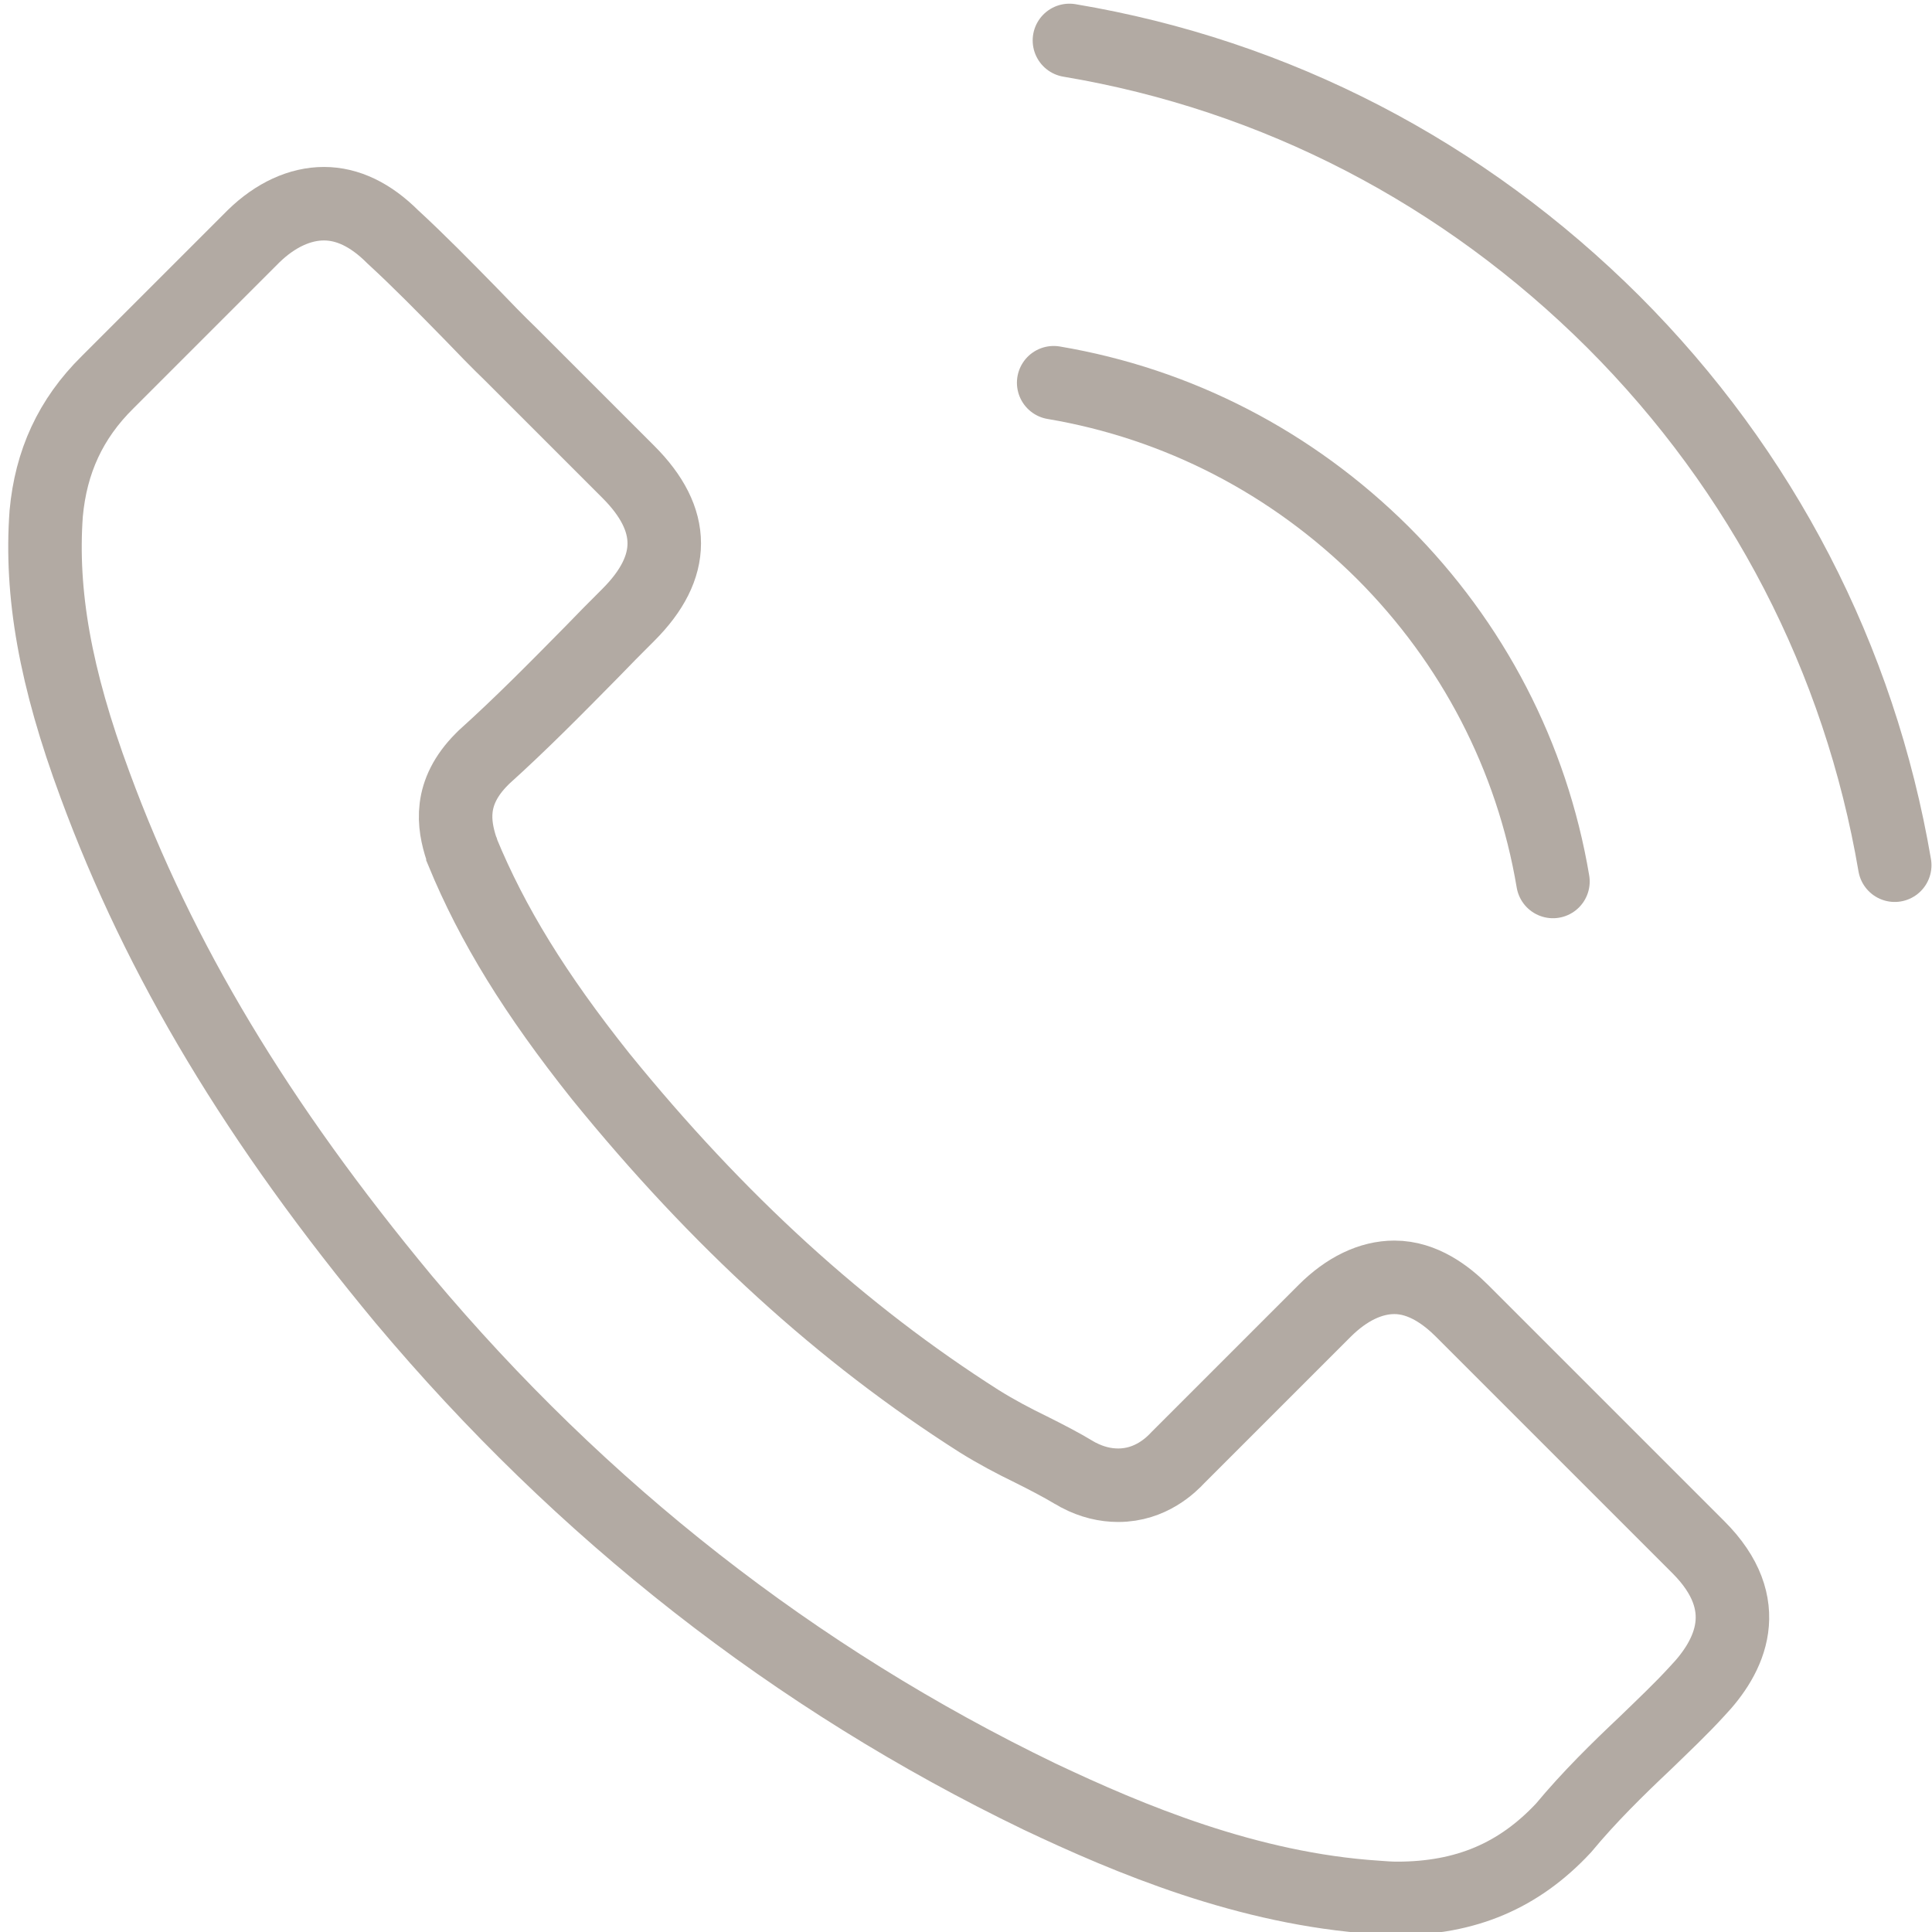
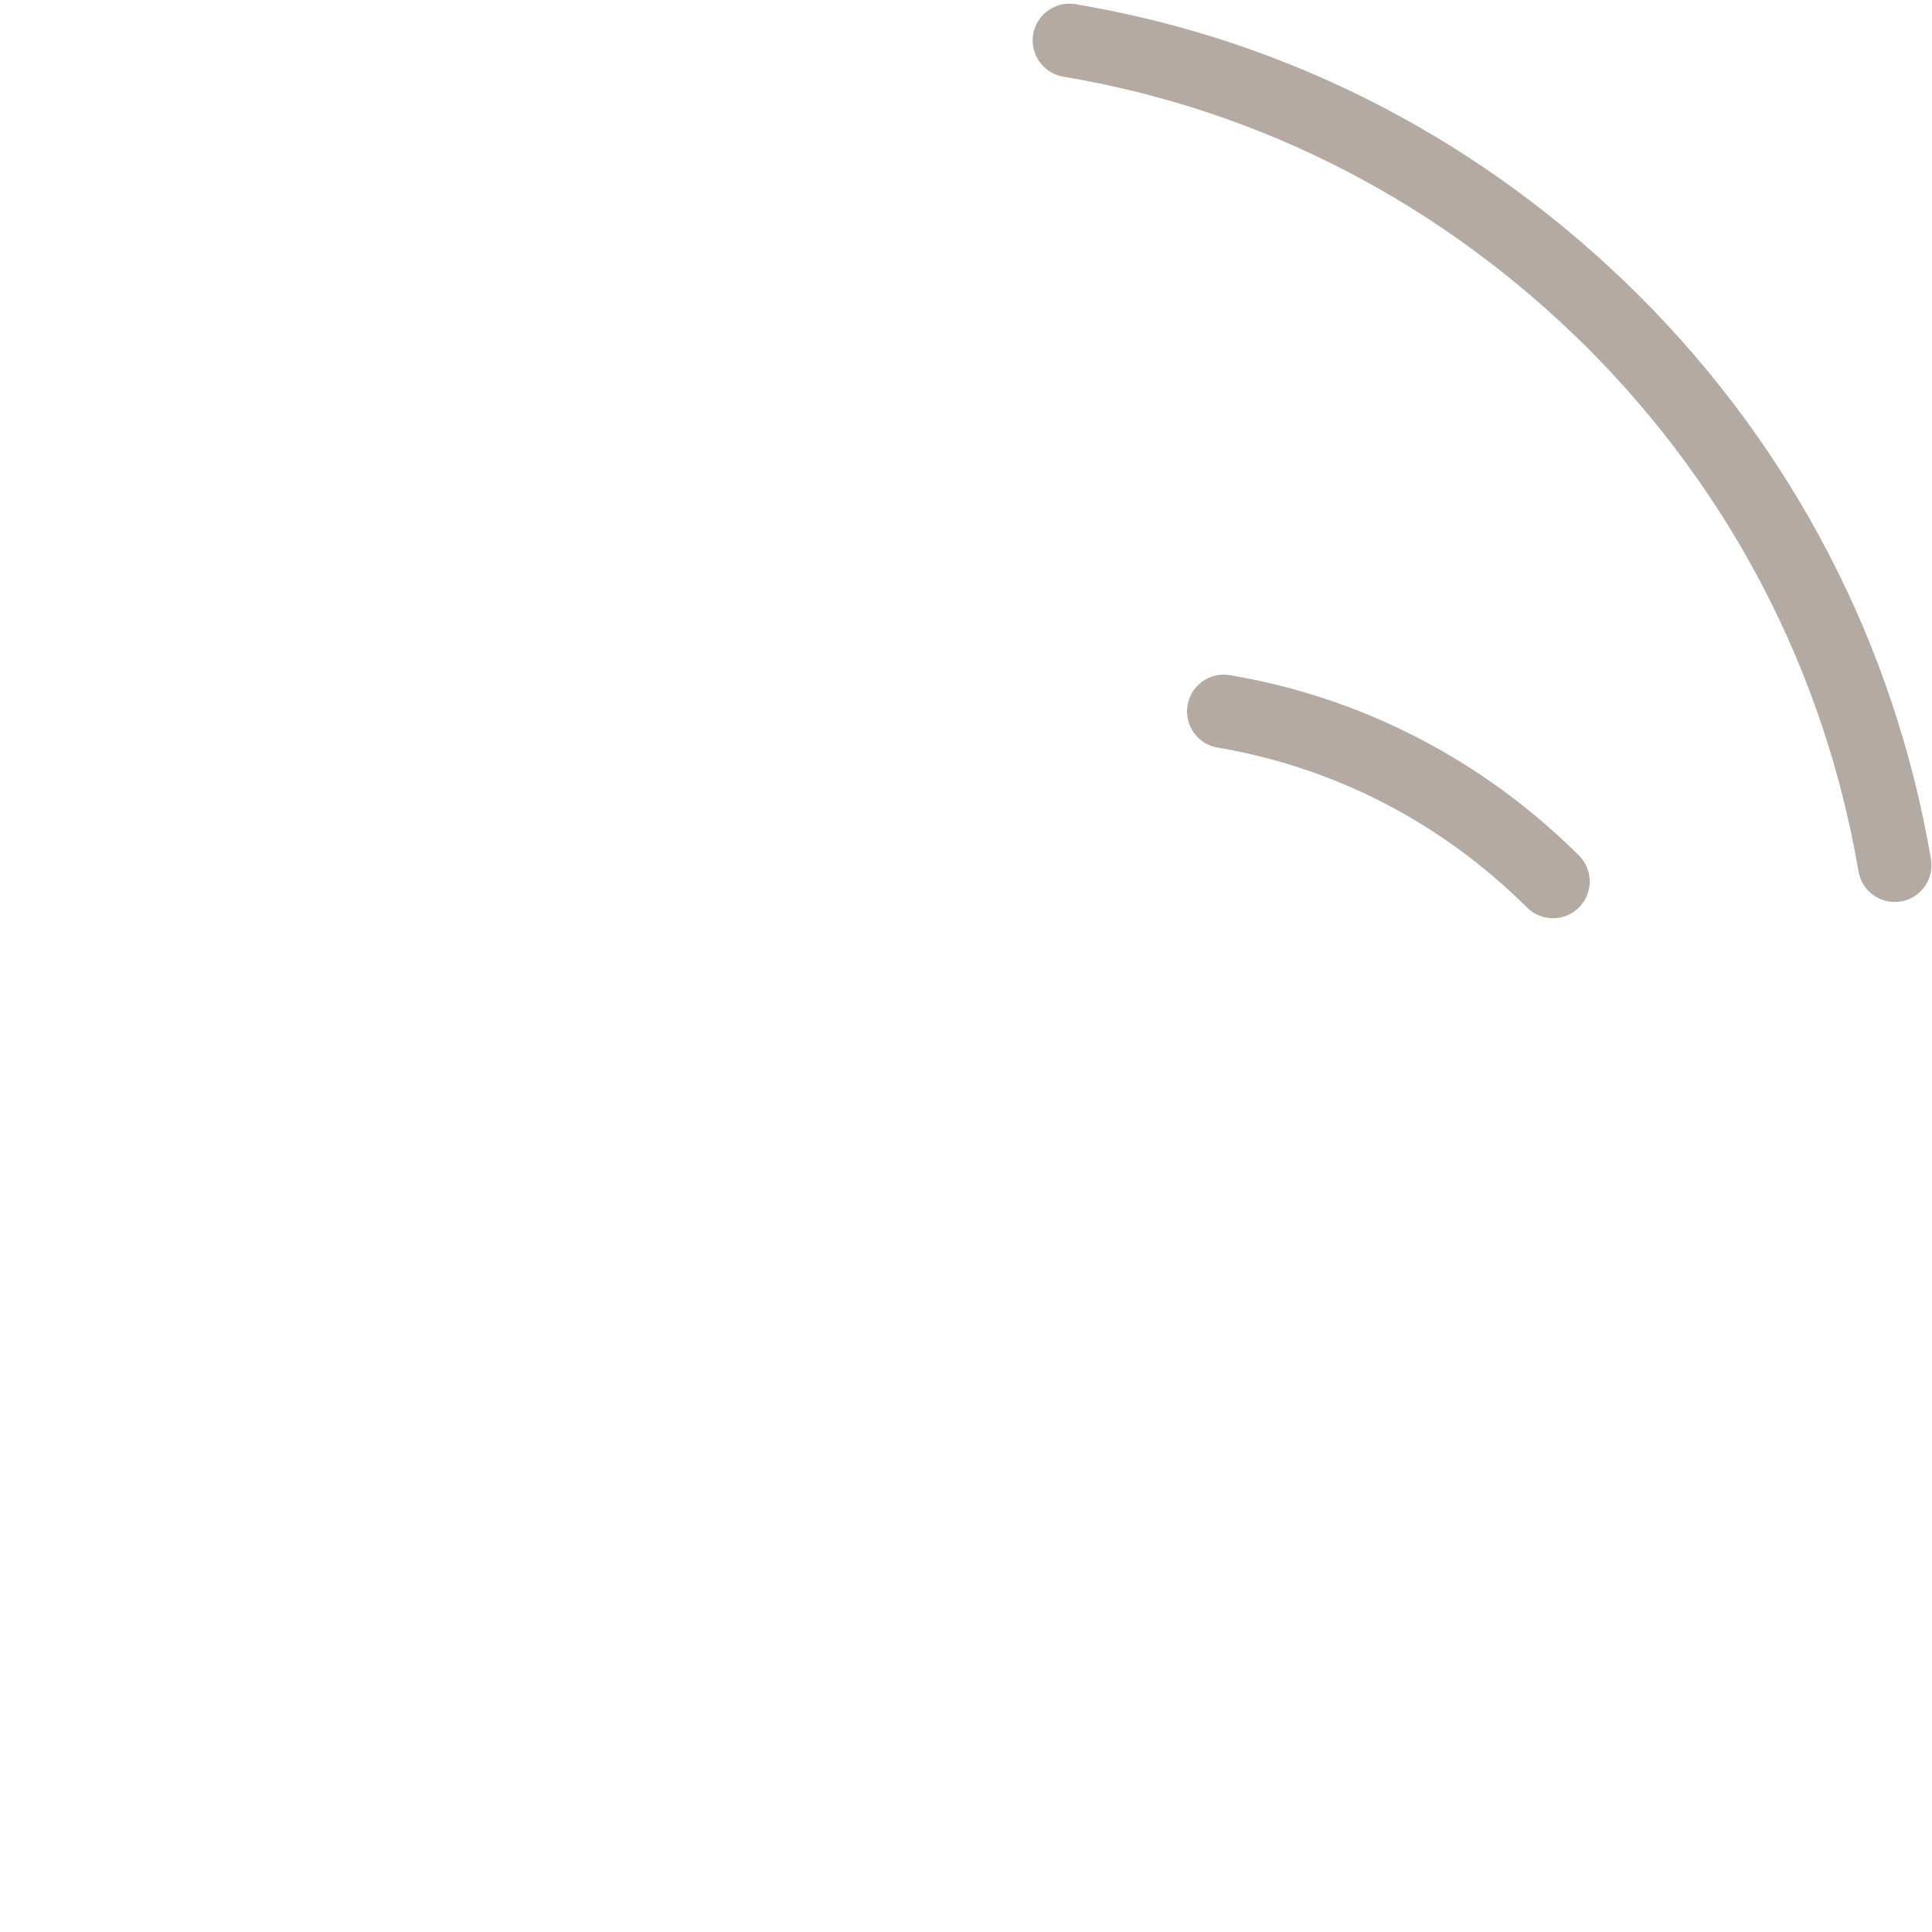
<svg xmlns="http://www.w3.org/2000/svg" version="1.1" id="Layer_1" x="0px" y="0px" viewBox="0 0 368 368" style="enable-background:new 0 0 368 368;" xml:space="preserve">
  <style type="text/css">
	.st0{fill:none;stroke:#B2AAA3;stroke-width:14;stroke-miterlimit:10;}
	.st1{fill:none;stroke:#B2AAA3;stroke-width:14;stroke-linecap:round;stroke-linejoin:round;stroke-miterlimit:10;}
	.st2{fill:#B2AAA3;}
</style>
  <g>
-     <path class="st0" d="M76.9,247.5c-27.8-33.5-46.5-64.6-58.8-98C10.5,129,7.7,113,8.8,97.8c0.9-9.8,4.6-18,11.7-25l27.8-27.8   c4.2-4.1,8.9-6.2,13.4-6.2c4.5,0,8.9,2.1,13.1,6.3c5,4.6,9.8,9.5,14.8,14.6c2.5,2.6,5.1,5.3,7.8,7.9l22.3,22.3   c9.1,9.1,9.1,18.1,0,27.2c-2.4,2.4-4.7,4.7-7,7.1c-6.9,7-13.4,13.6-20.5,20c-0.2,0.2-0.2,0.2-0.4,0.4c-6.4,6.4-5.4,12.5-3.9,17.1   c0.1,0.2,0.2,0.4,0.2,0.6c5.7,13.8,13.8,27,26.3,42.7c22.4,27.6,46,49.1,72.1,65.7c3.2,2,6.6,3.8,9.9,5.4c3,1.5,5.7,2.9,8.2,4.4   c0.3,0.2,0.6,0.3,0.9,0.5c2.5,1.3,5,1.9,7.5,1.9c6.2,0,10.1-3.9,11.4-5.3l27.9-27.9c4.2-4.2,8.8-6.4,13.3-6.4   c5.5,0,10,3.5,12.9,6.4l45,45c11,11,6,20.9-0.2,27.4c-3.1,3.4-6.4,6.5-9.9,9.9c-5.3,5-10.7,10.3-15.6,16.2   c-8.5,9.1-18.6,13.4-31.7,13.4c-1.3,0-2.6-0.1-3.9-0.2c-24.5-1.6-47.1-11.1-64.2-19.2C151.4,319.7,110.8,287.9,76.9,247.5z" />
-     <path class="st1" d="M295.8,167.9c-4-23.8-15.3-45.5-32.4-62.6c-17.3-17.2-39-28.4-62.7-32.4" />
+     <path class="st1" d="M295.8,167.9c-17.3-17.2-39-28.4-62.7-32.4" />
    <path class="st2" d="M288,182.3" />
    <path class="st1" d="M360.9,164.8c-6.7-39.3-25.2-75.1-53.6-103.5c-28.5-28.4-64.2-47-103.6-53.6" />
  </g>
</svg>